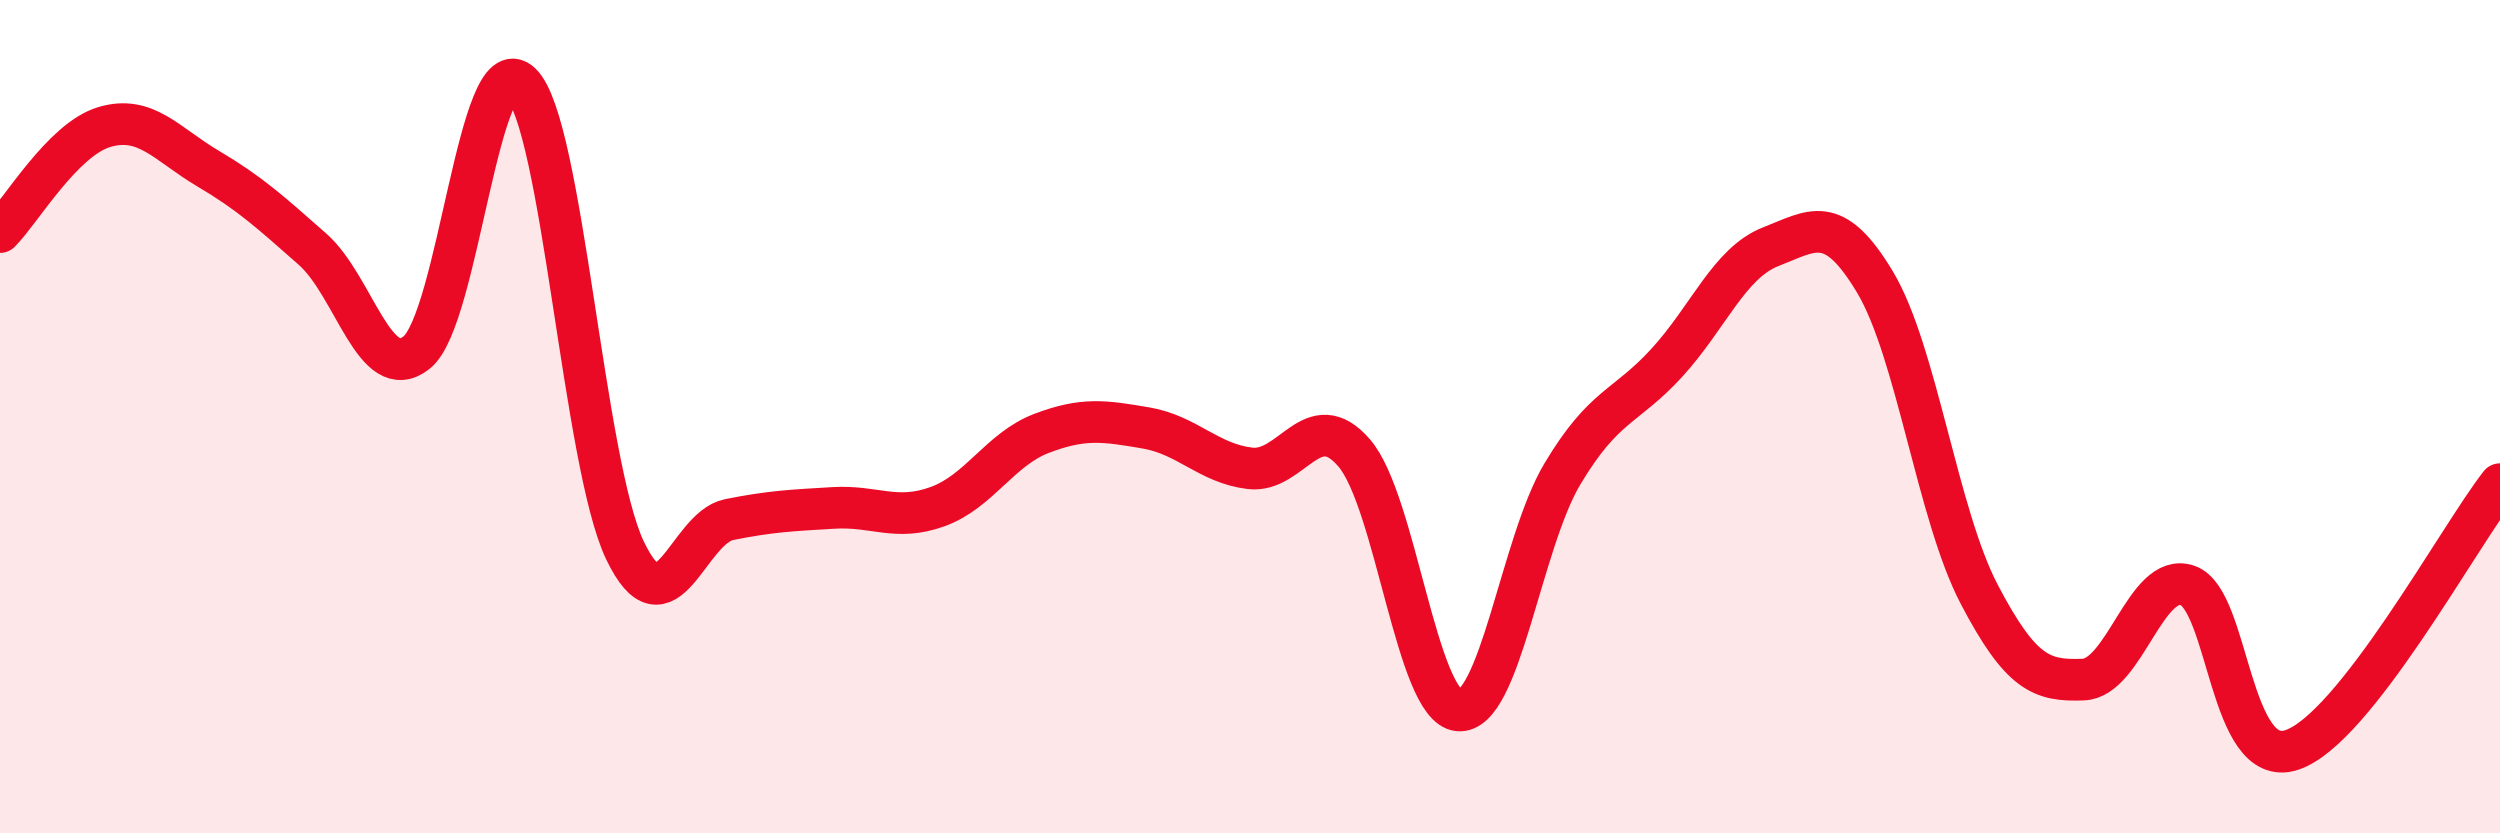
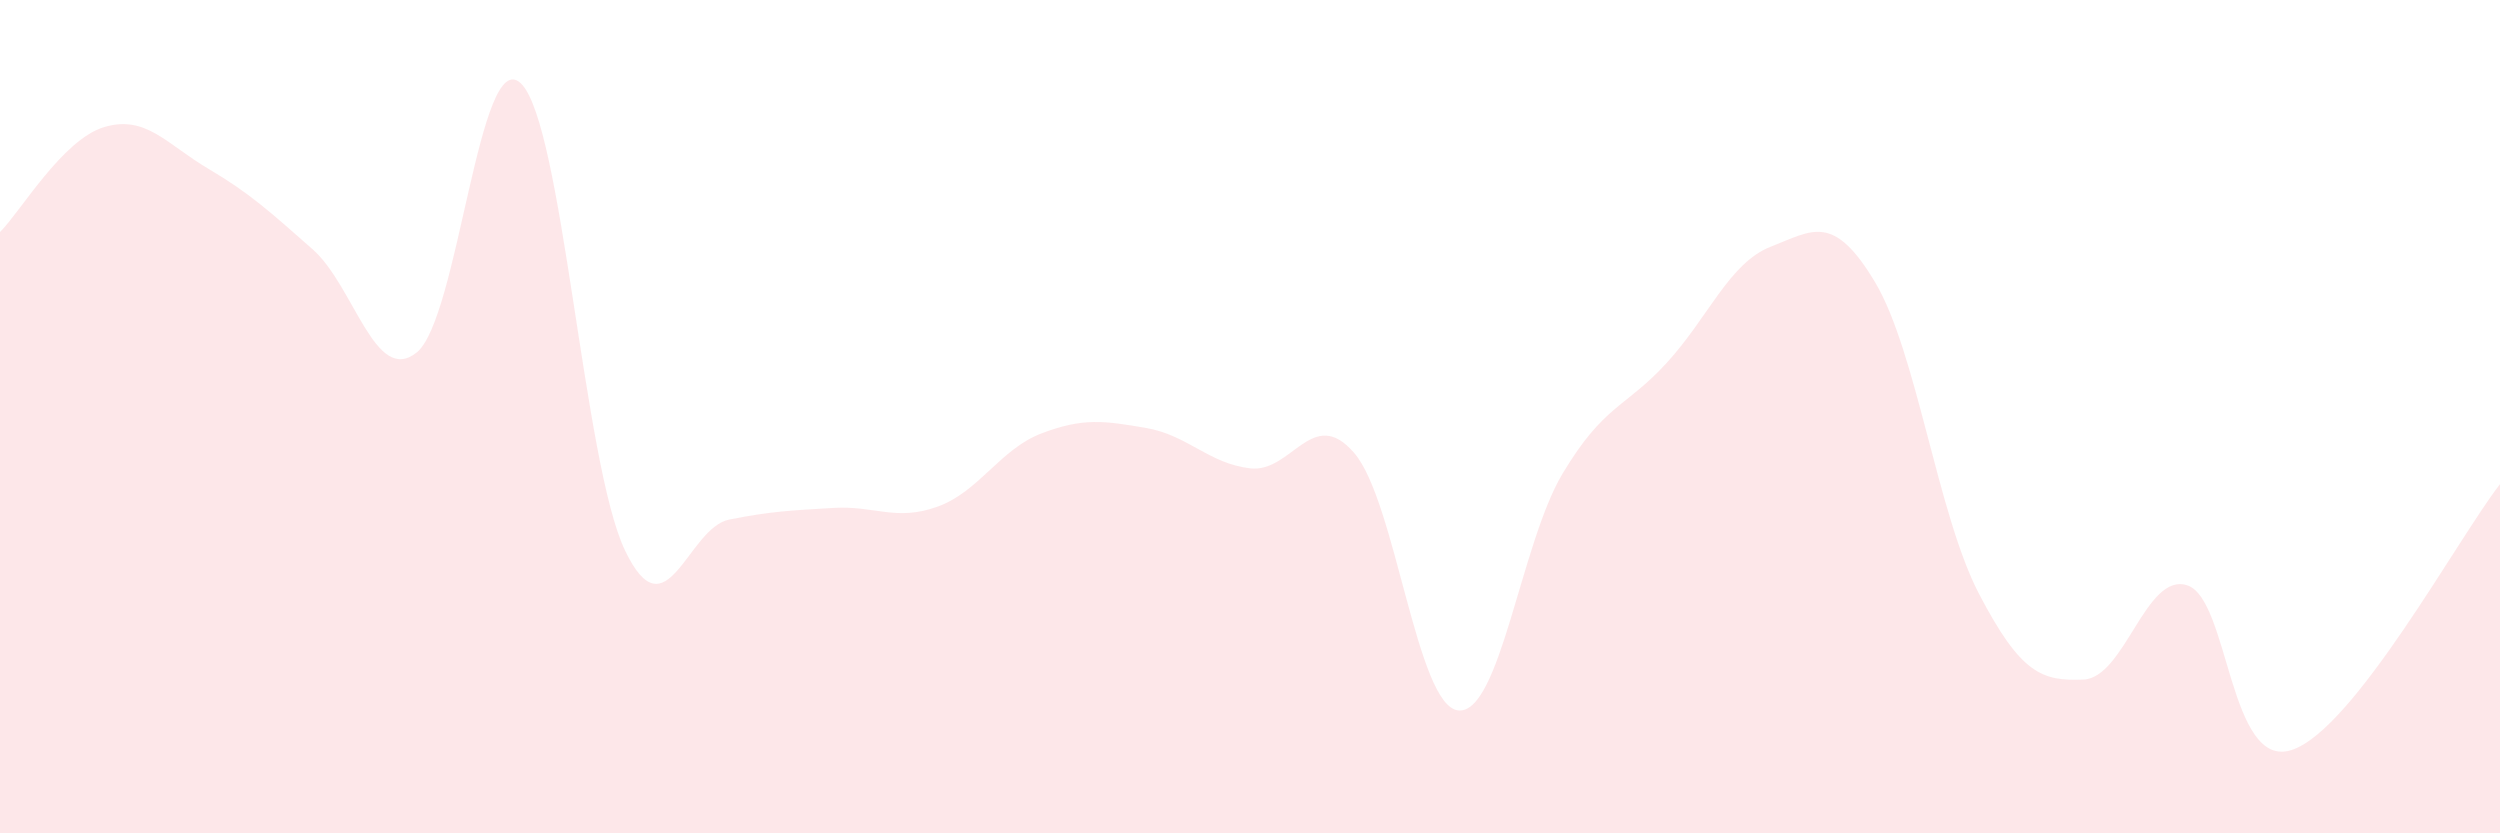
<svg xmlns="http://www.w3.org/2000/svg" width="60" height="20" viewBox="0 0 60 20">
  <path d="M 0,5.57 C 0.5,5.07 1.5,3.35 2.5,3.05 C 3.5,2.75 4,3.46 5,4.05 C 6,4.64 6.5,5.1 7.5,5.98 C 8.5,6.86 9,9.26 10,8.46 C 11,7.66 11.5,1.05 12.5,2 C 13.5,2.95 14,11.12 15,13.21 C 16,15.3 16.5,12.67 17.5,12.47 C 18.5,12.27 19,12.25 20,12.19 C 21,12.13 21.5,12.52 22.5,12.16 C 23.5,11.8 24,10.78 25,10.4 C 26,10.02 26.5,10.1 27.5,10.27 C 28.5,10.44 29,11.12 30,11.24 C 31,11.36 31.5,9.71 32.5,10.87 C 33.5,12.03 34,16.95 35,17.05 C 36,17.15 36.5,13.04 37.5,11.37 C 38.5,9.7 39,9.8 40,8.71 C 41,7.62 41.5,6.31 42.5,5.92 C 43.5,5.53 44,5.1 45,6.77 C 46,8.44 46.5,12.35 47.5,14.26 C 48.5,16.17 49,16.35 50,16.31 C 51,16.27 51.5,13.71 52.5,14.05 C 53.5,14.39 53.5,18.49 55,18 C 56.5,17.51 59,12.9 60,11.62L60 20L0 20Z" fill="#EB0A25" opacity="0.1" stroke-linecap="round" stroke-linejoin="round" />
-   <path d="M 0,5.57 C 0.5,5.07 1.5,3.35 2.5,3.05 C 3.5,2.75 4,3.46 5,4.05 C 6,4.64 6.5,5.1 7.5,5.98 C 8.5,6.86 9,9.26 10,8.46 C 11,7.66 11.5,1.05 12.5,2 C 13.5,2.95 14,11.12 15,13.21 C 16,15.3 16.5,12.67 17.5,12.47 C 18.5,12.27 19,12.25 20,12.19 C 21,12.13 21.5,12.52 22.5,12.16 C 23.5,11.8 24,10.78 25,10.4 C 26,10.02 26.5,10.1 27.5,10.27 C 28.5,10.44 29,11.12 30,11.24 C 31,11.36 31.5,9.71 32.5,10.87 C 33.5,12.03 34,16.95 35,17.05 C 36,17.15 36.5,13.04 37.5,11.37 C 38.5,9.7 39,9.8 40,8.71 C 41,7.62 41.5,6.31 42.5,5.92 C 43.5,5.53 44,5.1 45,6.77 C 46,8.44 46.5,12.35 47.5,14.26 C 48.5,16.17 49,16.35 50,16.31 C 51,16.27 51.5,13.71 52.5,14.05 C 53.5,14.39 53.5,18.49 55,18 C 56.5,17.51 59,12.9 60,11.62" stroke="#EB0A25" stroke-width="1" fill="none" stroke-linecap="round" stroke-linejoin="round" />
</svg>